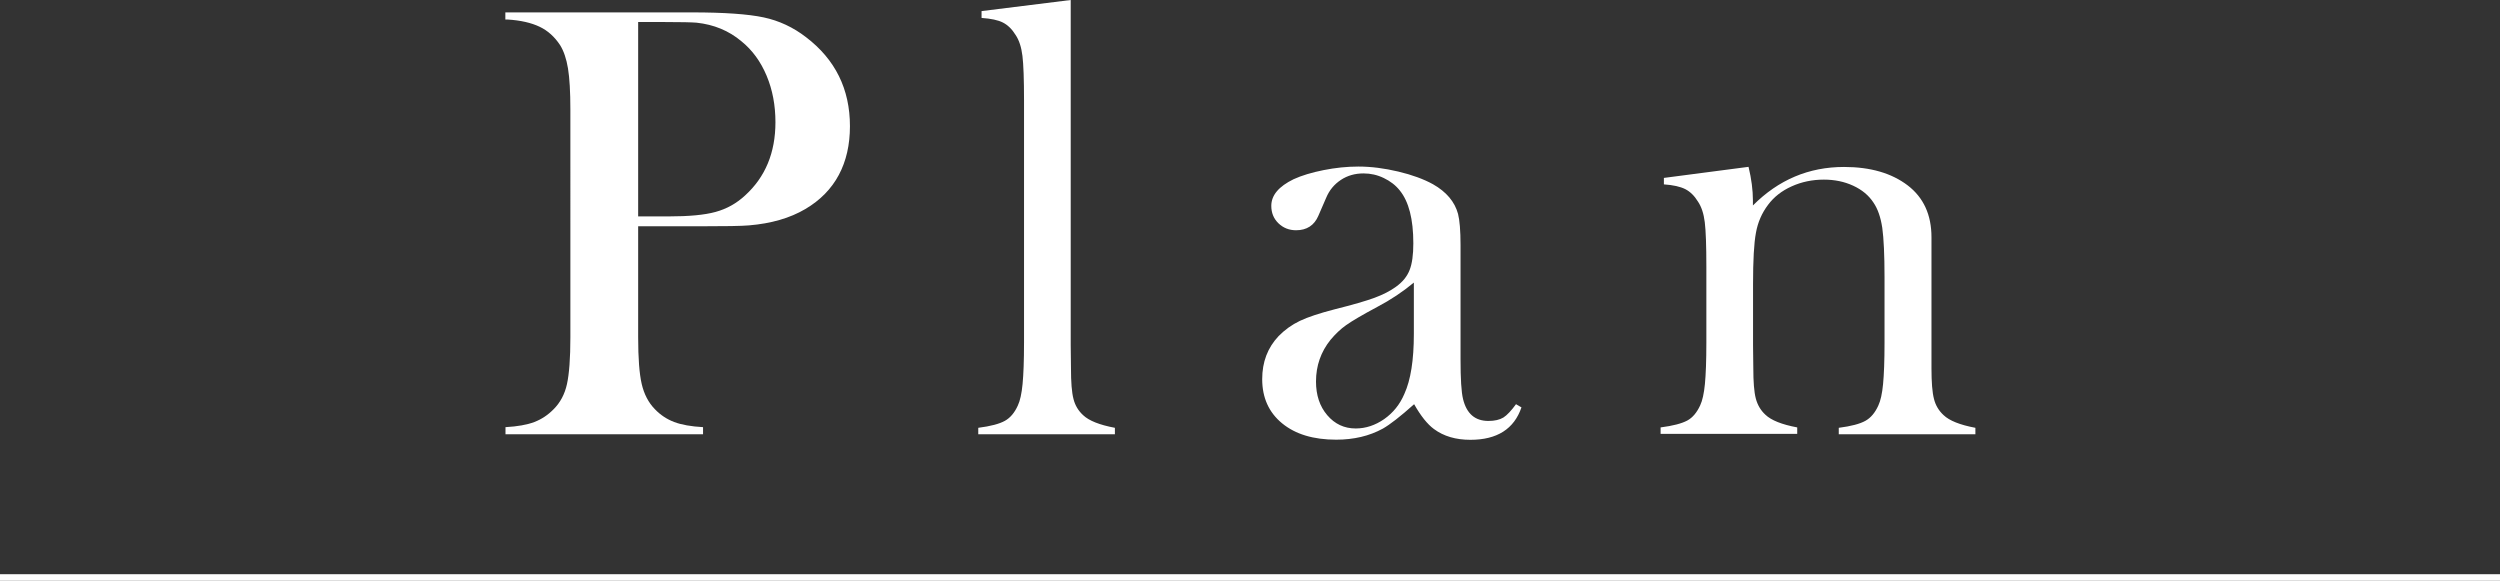
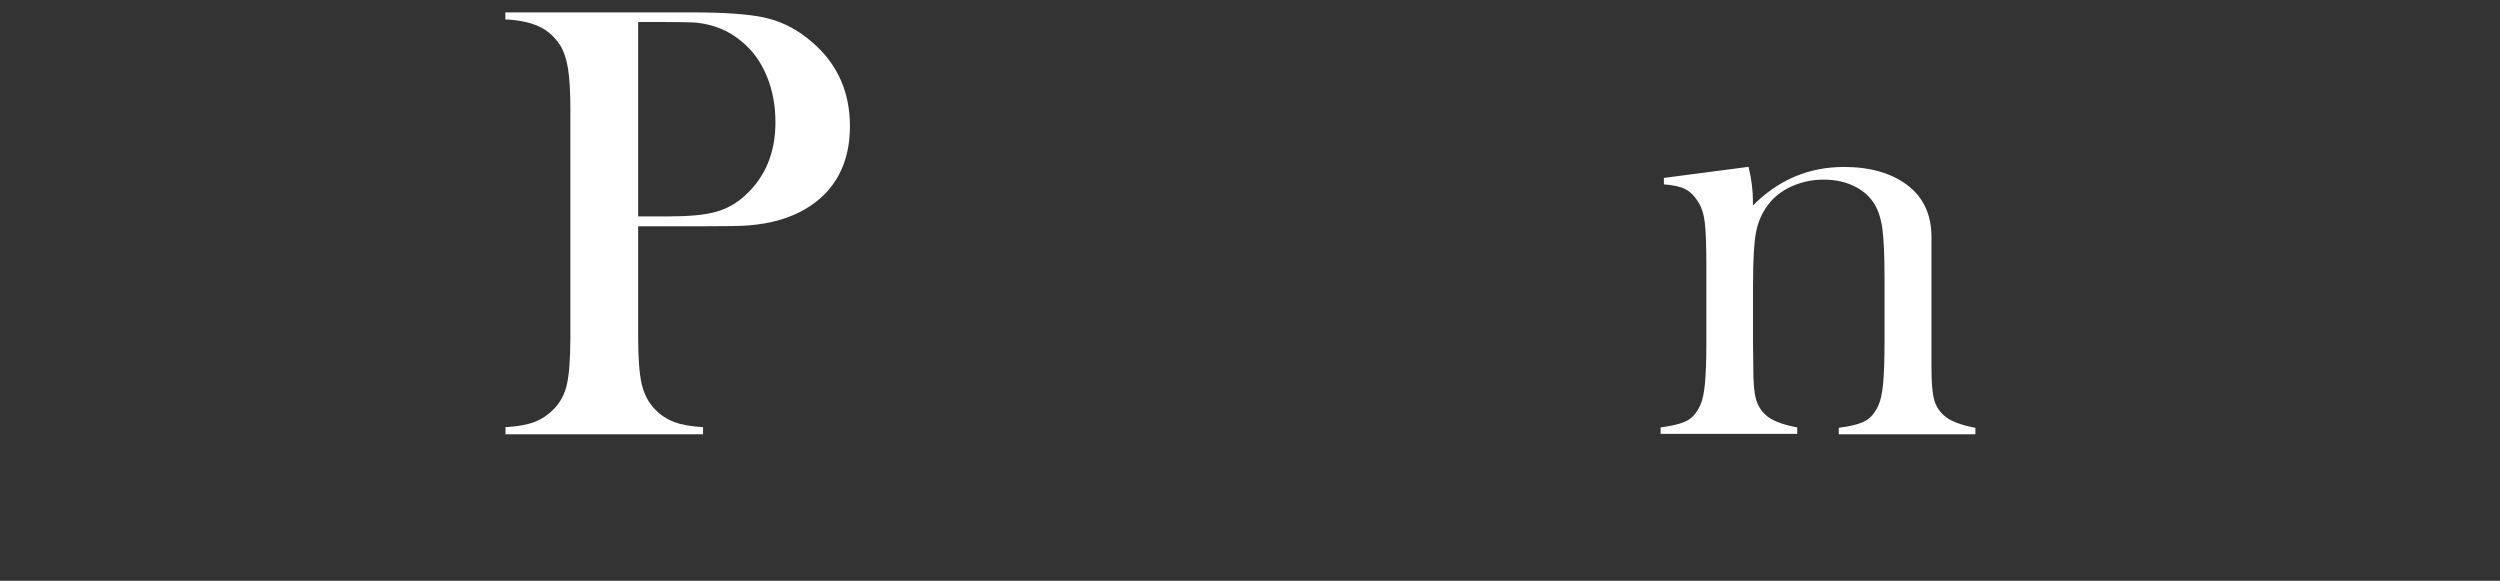
<svg xmlns="http://www.w3.org/2000/svg" id="_レイヤー_2" data-name="レイヤー_2" viewBox="0 0 189.57 44.04">
  <rect x="0" y="0" width="189.57" height="44.04" fill="#333333" stroke="none" />
  <defs>
    <style>
      .cls-1 {
        fill: #fff;
      }

      .cls-2 {
        fill: none;
        stroke: #fff;
        stroke-miterlimit: 10;
        stroke-width: .5px;
      }
    </style>
  </defs>
  <g id="_レイアウト" data-name="レイアウト">
    <g>
      <g>
        <path class="cls-1" d="M48.39,17.16v8.41c0,1.59.09,2.78.27,3.55s.51,1.41,1,1.91c.42.44.91.76,1.46.97s1.29.34,2.19.39v.54h-14.98v-.54c.91-.05,1.64-.18,2.19-.39s1.04-.54,1.46-.97c.5-.5.84-1.13,1.01-1.9.17-.77.26-1.95.26-3.56V8.3c0-1.34-.06-2.38-.18-3.11s-.32-1.32-.6-1.77c-.41-.62-.92-1.09-1.55-1.39s-1.44-.49-2.44-.55h-.16v-.54h14.13c2.47,0,4.29.13,5.46.38,1.17.25,2.24.75,3.21,1.5,2.22,1.69,3.33,3.94,3.33,6.75s-1.12,4.95-3.38,6.28c-1.17.69-2.59,1.1-4.27,1.24-.53.05-1.81.07-3.84.07h-4.59ZM48.39,16.41h2.3c1.55,0,2.74-.11,3.57-.34.84-.23,1.58-.64,2.24-1.25,1.53-1.39,2.3-3.24,2.3-5.55,0-1.28-.22-2.46-.67-3.53-.45-1.07-1.08-1.94-1.91-2.61-.95-.8-2.09-1.27-3.4-1.41-.36-.03-1.18-.05-2.46-.05h-1.97v14.74Z" />
-         <path class="cls-1" d="M74.44.84l6.75-.84v26.14l.02,1.78c0,1.06.06,1.84.19,2.33.12.49.37.9.73,1.23.44.42,1.24.74,2.41.96v.49h-10.36v-.49c.94-.12,1.61-.3,2.02-.53.41-.23.73-.61.98-1.16.17-.36.29-.9.36-1.63s.11-1.77.11-3.15V7.61c0-1.59-.04-2.71-.12-3.37-.08-.66-.25-1.19-.52-1.59-.27-.44-.59-.75-.96-.94s-.91-.3-1.62-.35v-.52Z" />
-         <path class="cls-1" d="M114.97,30.66l.4.23c-.56,1.64-1.85,2.46-3.87,2.46-1.11,0-2.03-.27-2.77-.82-.49-.36-.99-.98-1.5-1.88-1.05.94-1.84,1.55-2.37,1.85-1.02.56-2.2.84-3.54.84-1.72,0-3.09-.41-4.1-1.24-1.01-.83-1.51-1.95-1.51-3.35,0-1.3.41-2.38,1.24-3.26.47-.48,1.01-.87,1.62-1.16.61-.29,1.49-.58,2.65-.88,1.36-.34,2.36-.63,3.01-.87s1.19-.52,1.63-.84c.5-.36.84-.78,1.03-1.27.19-.48.28-1.16.28-2.02,0-1.83-.34-3.16-1.03-4.01-.31-.39-.71-.7-1.21-.94s-1-.35-1.54-.35c-.64,0-1.21.16-1.71.49s-.88.78-1.12,1.36l-.59,1.36c-.31.73-.88,1.1-1.69,1.1-.53,0-.98-.18-1.34-.53s-.54-.79-.54-1.32c0-.8.56-1.47,1.69-2.02.61-.28,1.37-.51,2.27-.69.9-.18,1.78-.27,2.64-.27.97,0,1.98.13,3.03.38,1.05.25,1.92.57,2.63.96,1.02.58,1.65,1.33,1.9,2.25.12.47.19,1.26.19,2.37v8.67c0,1.47.06,2.47.19,3,.27,1.11.91,1.66,1.92,1.66.48,0,.86-.09,1.14-.26.27-.17.6-.52.97-1.03ZM107.22,21.42c-.84.7-1.77,1.32-2.78,1.85-1.14.61-1.92,1.07-2.36,1.38-.44.31-.83.69-1.19,1.12-.73.91-1.1,1.96-1.1,3.16,0,1.03.28,1.88.85,2.55.57.67,1.29,1.01,2.16,1.01.76,0,1.48-.24,2.16-.71.68-.48,1.19-1.11,1.53-1.91.48-1.05.72-2.56.72-4.55v-3.91Z" />
        <path class="cls-1" d="M132.59,12.66c.22.91.33,1.76.33,2.54v.38c1.94-1.95,4.24-2.92,6.91-2.92,2,0,3.61.47,4.83,1.4,1.2.92,1.8,2.23,1.8,3.93v9.93c0,1.06.06,1.84.19,2.33.12.49.37.9.73,1.23.44.42,1.24.74,2.41.96v.49h-10.36v-.49c.94-.12,1.61-.3,2.02-.53s.73-.61.98-1.16c.17-.36.29-.9.36-1.63s.11-1.77.11-3.13v-4.96c0-1.7-.06-2.95-.17-3.75-.12-.8-.34-1.44-.67-1.92-.36-.55-.87-.97-1.54-1.28s-1.41-.46-2.22-.46c-.87,0-1.69.17-2.44.51-.76.34-1.35.81-1.79,1.4-.47.62-.78,1.33-.92,2.12-.15.79-.22,2.1-.22,3.92v4.59l.02,1.73c0,1.06.06,1.84.19,2.33s.37.9.73,1.23c.44.42,1.24.74,2.41.96v.49h-10.36v-.49c.94-.12,1.61-.3,2.02-.52s.73-.61.98-1.15c.17-.36.29-.9.36-1.62s.11-1.77.11-3.14v-5.76c0-1.6-.04-2.72-.12-3.37s-.25-1.17-.52-1.57c-.27-.44-.59-.75-.96-.94-.38-.19-.91-.31-1.62-.36v-.49l6.42-.84Z" />
      </g>
-       <line class="cls-2" y1="43.79" x2="189.57" y2="43.79" />
    </g>
  </g>
</svg>